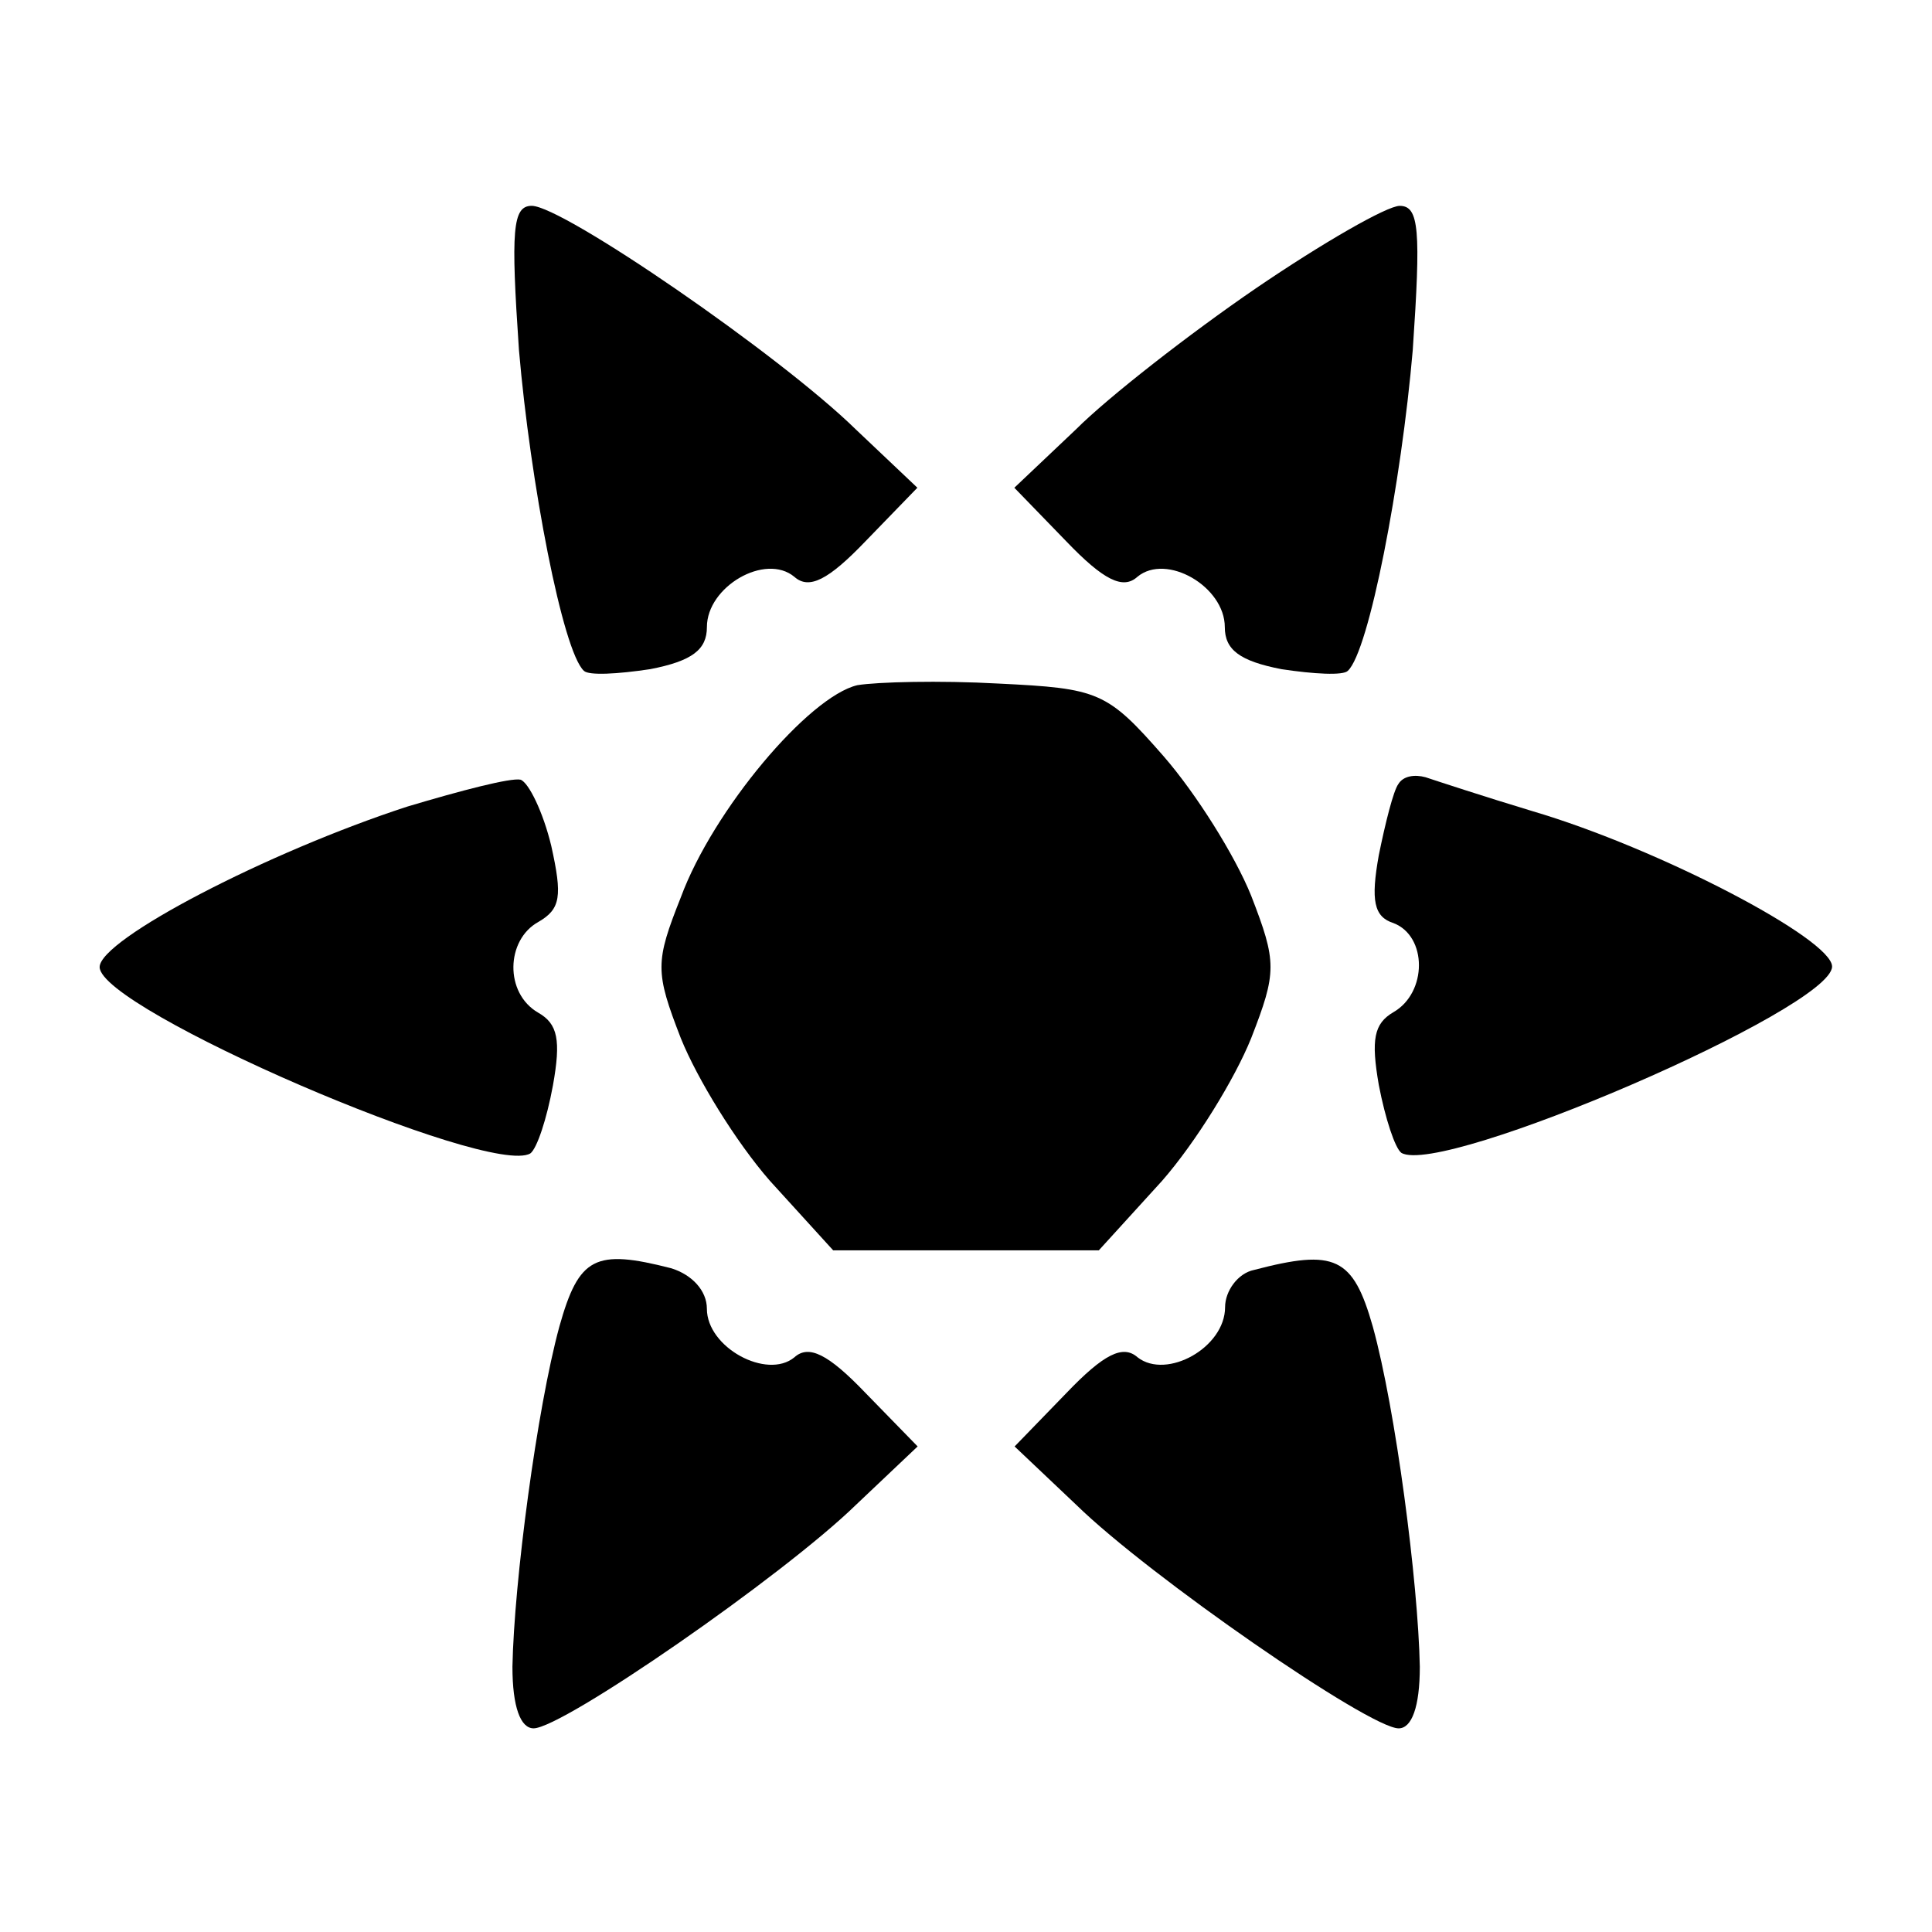
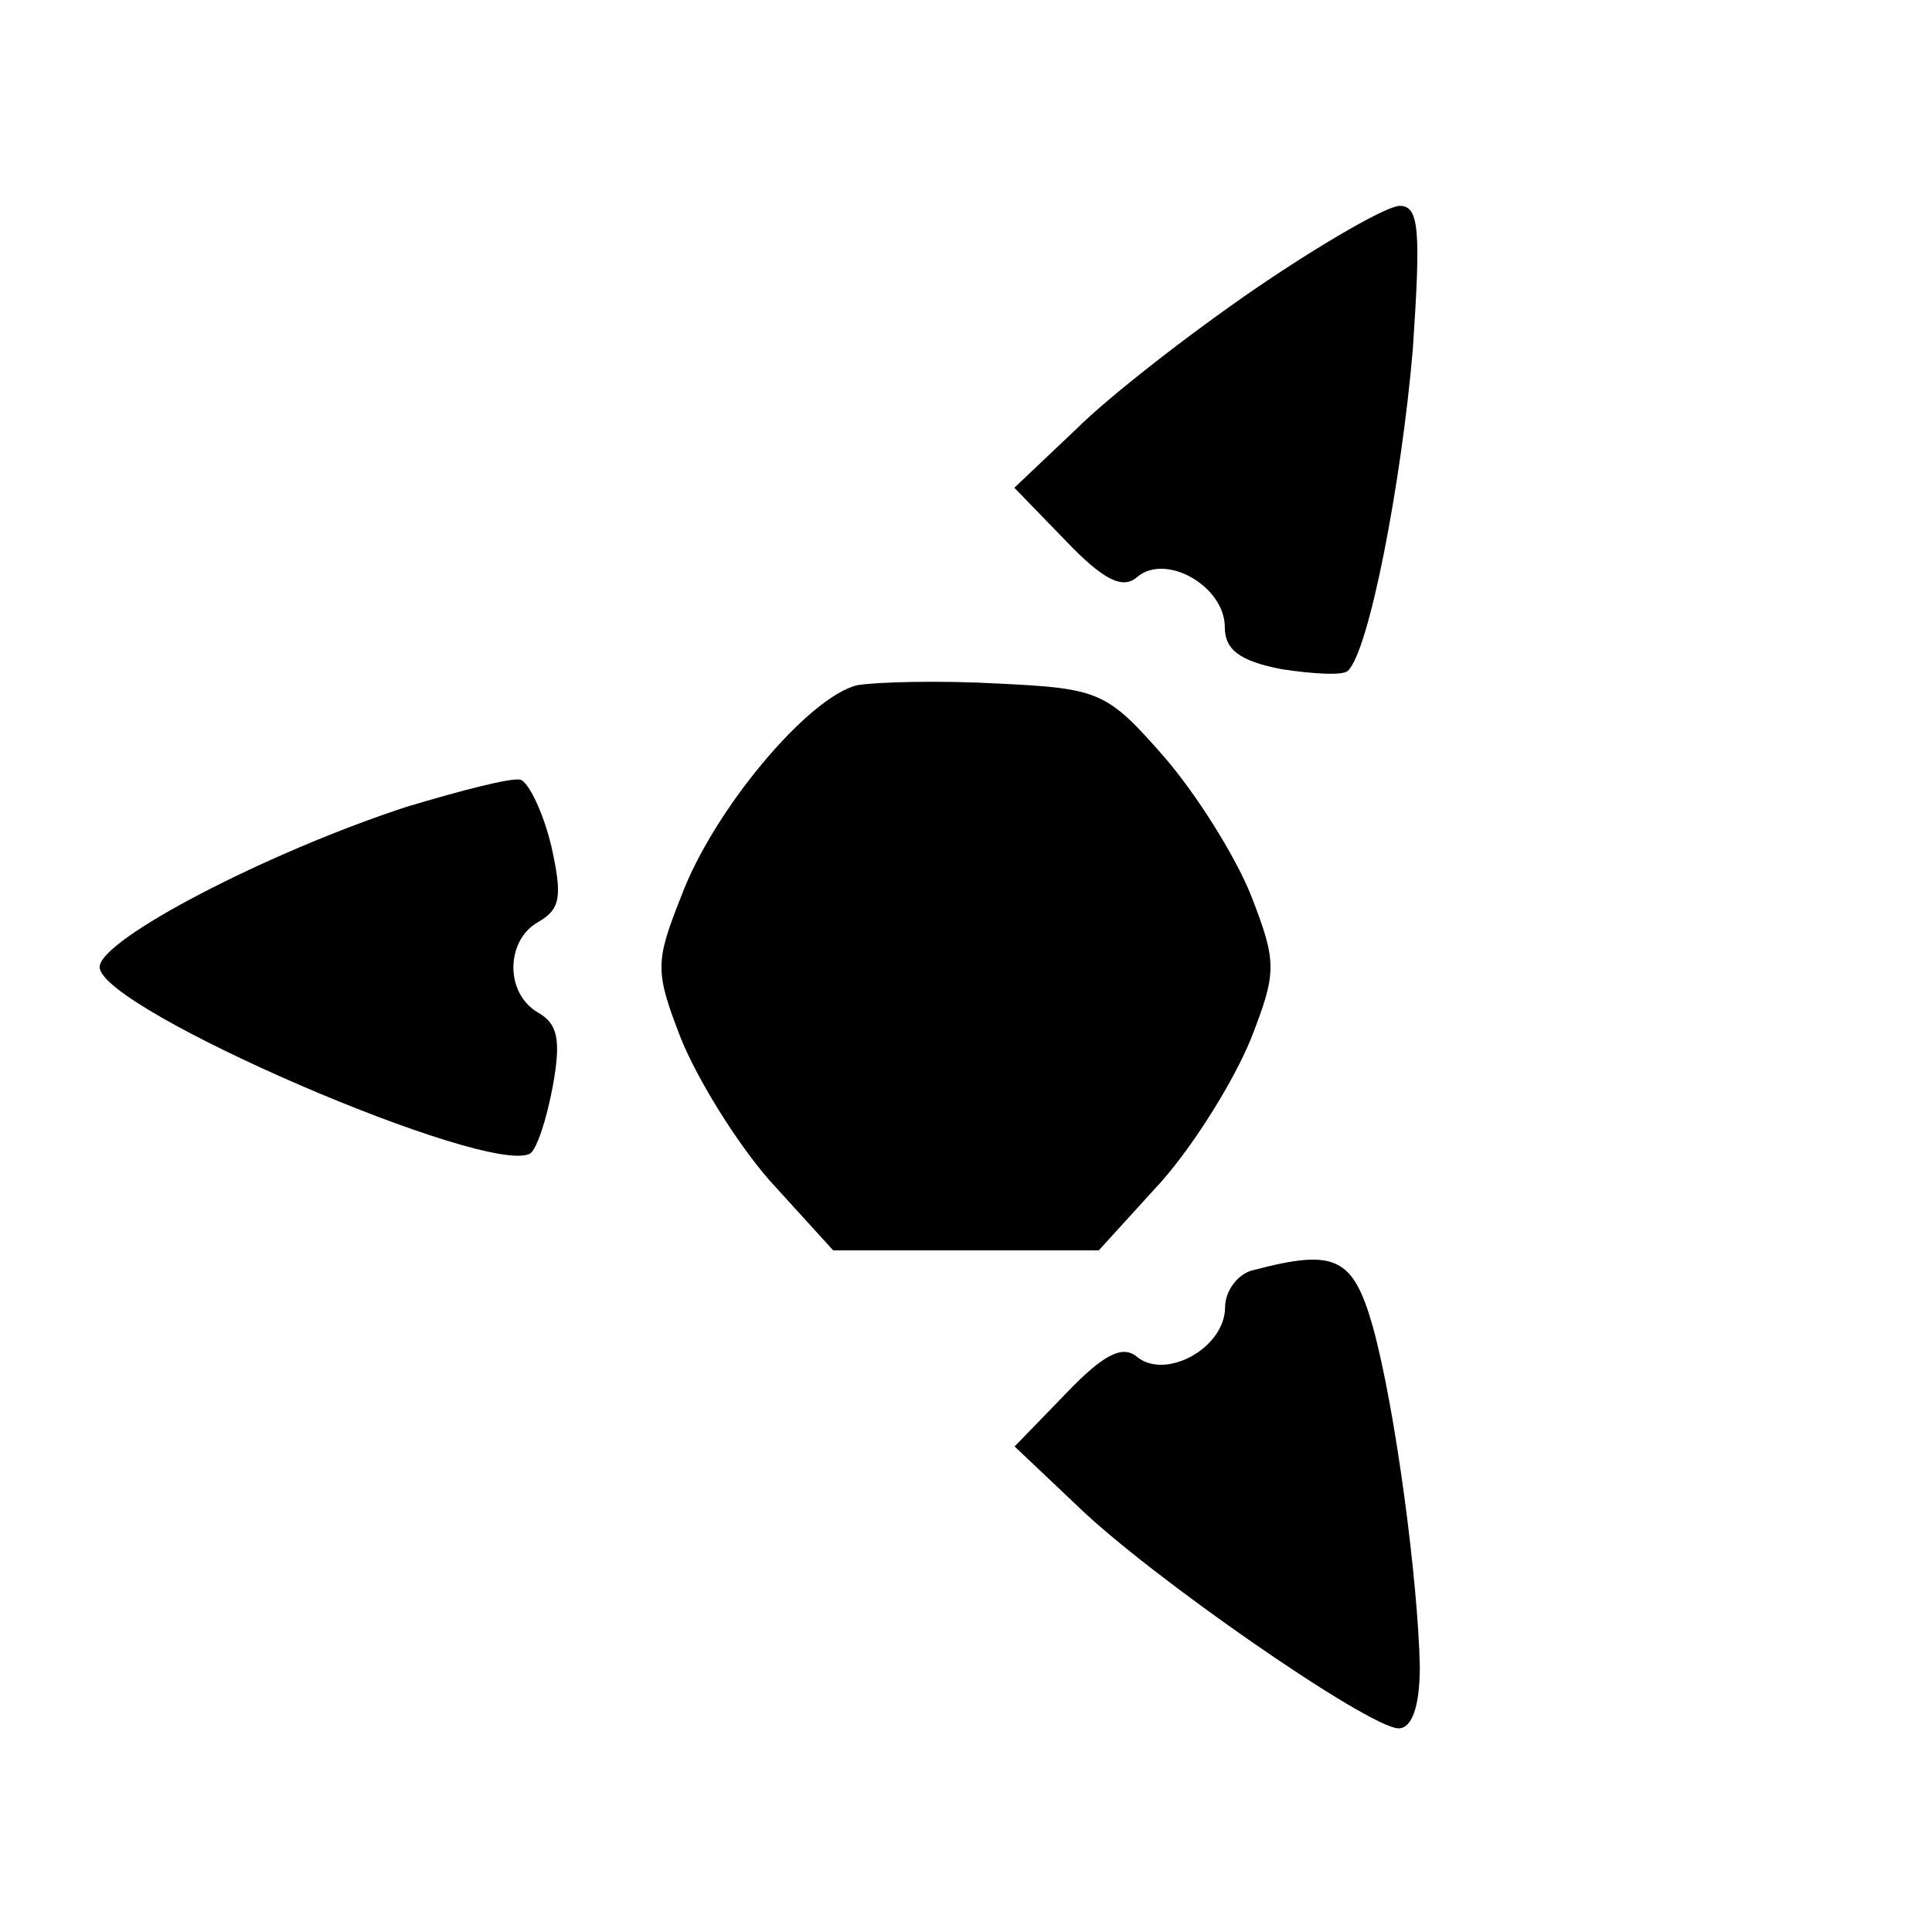
<svg xmlns="http://www.w3.org/2000/svg" fill="#000000" width="800px" height="800px" version="1.1" viewBox="144 144 512 512">
  <g>
-     <path d="m281.53 236.77c3.023 35.195 11.586 79.816 17.203 85 1.297 1.297 8.996 0.863 17.562-0.434 11.156-2.16 15.043-5.184 15.043-11.156 0-10.723 15.473-19.719 23.176-13.316 3.887 3.453 8.996 0.863 18.855-9.43l13.746-14.18-16.336-15.473c-20.152-19.719-77.66-59.234-85.863-59.234-5.113 0.004-5.547 6.481-3.387 38.223z" />
    <path d="m476.79 220.43c-17.562 12.02-39.082 28.789-47.645 37.355l-16.336 15.473 13.746 14.18c9.859 10.293 15.043 12.883 18.855 9.43 7.699-6.406 23.176 2.59 23.176 13.316 0 5.973 3.887 8.996 15.043 11.156 8.566 1.297 16.336 1.727 17.562 0.434 5.613-5.184 14.18-49.805 17.203-85 2.16-31.738 1.727-38.219-3.453-38.219-3.391-0.004-20.52 9.855-38.152 21.875z" />
    <path d="m371.21 325.58c-12.883 3.023-38.219 33.035-46.781 56.211-6.836 17.203-6.836 19.719 0 37.355 4.32 10.723 14.609 27.492 23.605 37.785l16.77 18.426h70.391l16.77-18.426c8.996-10.293 19.289-27.062 23.605-37.785 6.836-17.562 6.836-20.152 0-37.785-4.32-10.723-14.609-27.062-23.176-36.922-15.043-17.203-17.203-17.992-43.758-19.289-15.547-0.867-32.246-0.434-37.426 0.43z" />
    <path d="m251.95 357.75c-36.922 12.02-81.543 35.195-81.543 42.535 0 11.156 103.43 55.777 114.15 49.375 1.727-1.297 4.32-8.996 5.973-17.992 2.16-12.02 1.297-16.336-3.887-19.289-8.996-5.184-8.566-19.289 0-24.039 5.973-3.453 6.406-6.836 3.453-20.152-2.16-8.996-5.973-16.77-8.133-17.562-2.59-0.574-15.832 2.879-30.012 7.125z" />
-     <path d="m514.58 351.78c-1.297 1.727-3.453 10.293-5.184 18.855-2.16 12.02-1.297 16.336 3.887 17.992 8.996 3.453 8.996 18.426 0 23.605-5.184 3.023-5.973 7.269-3.887 19.289 1.727 8.996 4.32 16.77 5.973 17.992 10.723 6.406 114.15-38.219 114.15-49.375 0-7.269-45.918-31.309-79.387-41.168-12.883-3.887-25.766-8.133-28.355-8.996-2.875-0.785-5.898-0.355-7.195 1.805z" />
-     <path d="m292.25 495.51c-5.973 21.879-12.02 67.797-12.449 90.18 0 10.723 2.16 16.336 5.613 16.336 7.699 0 66.07-40.375 85.434-59.234l16.336-15.473-13.82-14.176c-9.859-10.293-15.043-12.883-18.855-9.43-7.269 5.973-23.176-2.59-23.176-12.883 0-4.75-3.887-8.996-9.43-10.723-20.223-5.184-24.469-3.023-29.652 15.402z" />
    <path d="m476.36 480.54c-4.32 0.863-7.699 5.613-7.699 9.859 0 10.723-15.473 19.289-23.176 13.316-3.887-3.453-8.996-0.863-18.855 9.43l-13.746 14.18 16.336 15.473c19.289 18.855 77.66 59.234 85.434 59.234 3.453 0 5.613-5.613 5.613-16.336-0.434-22.312-6.406-68.23-12.453-90.109-5.258-18.5-10.008-20.66-31.453-15.047z" />
  </g>
</svg>